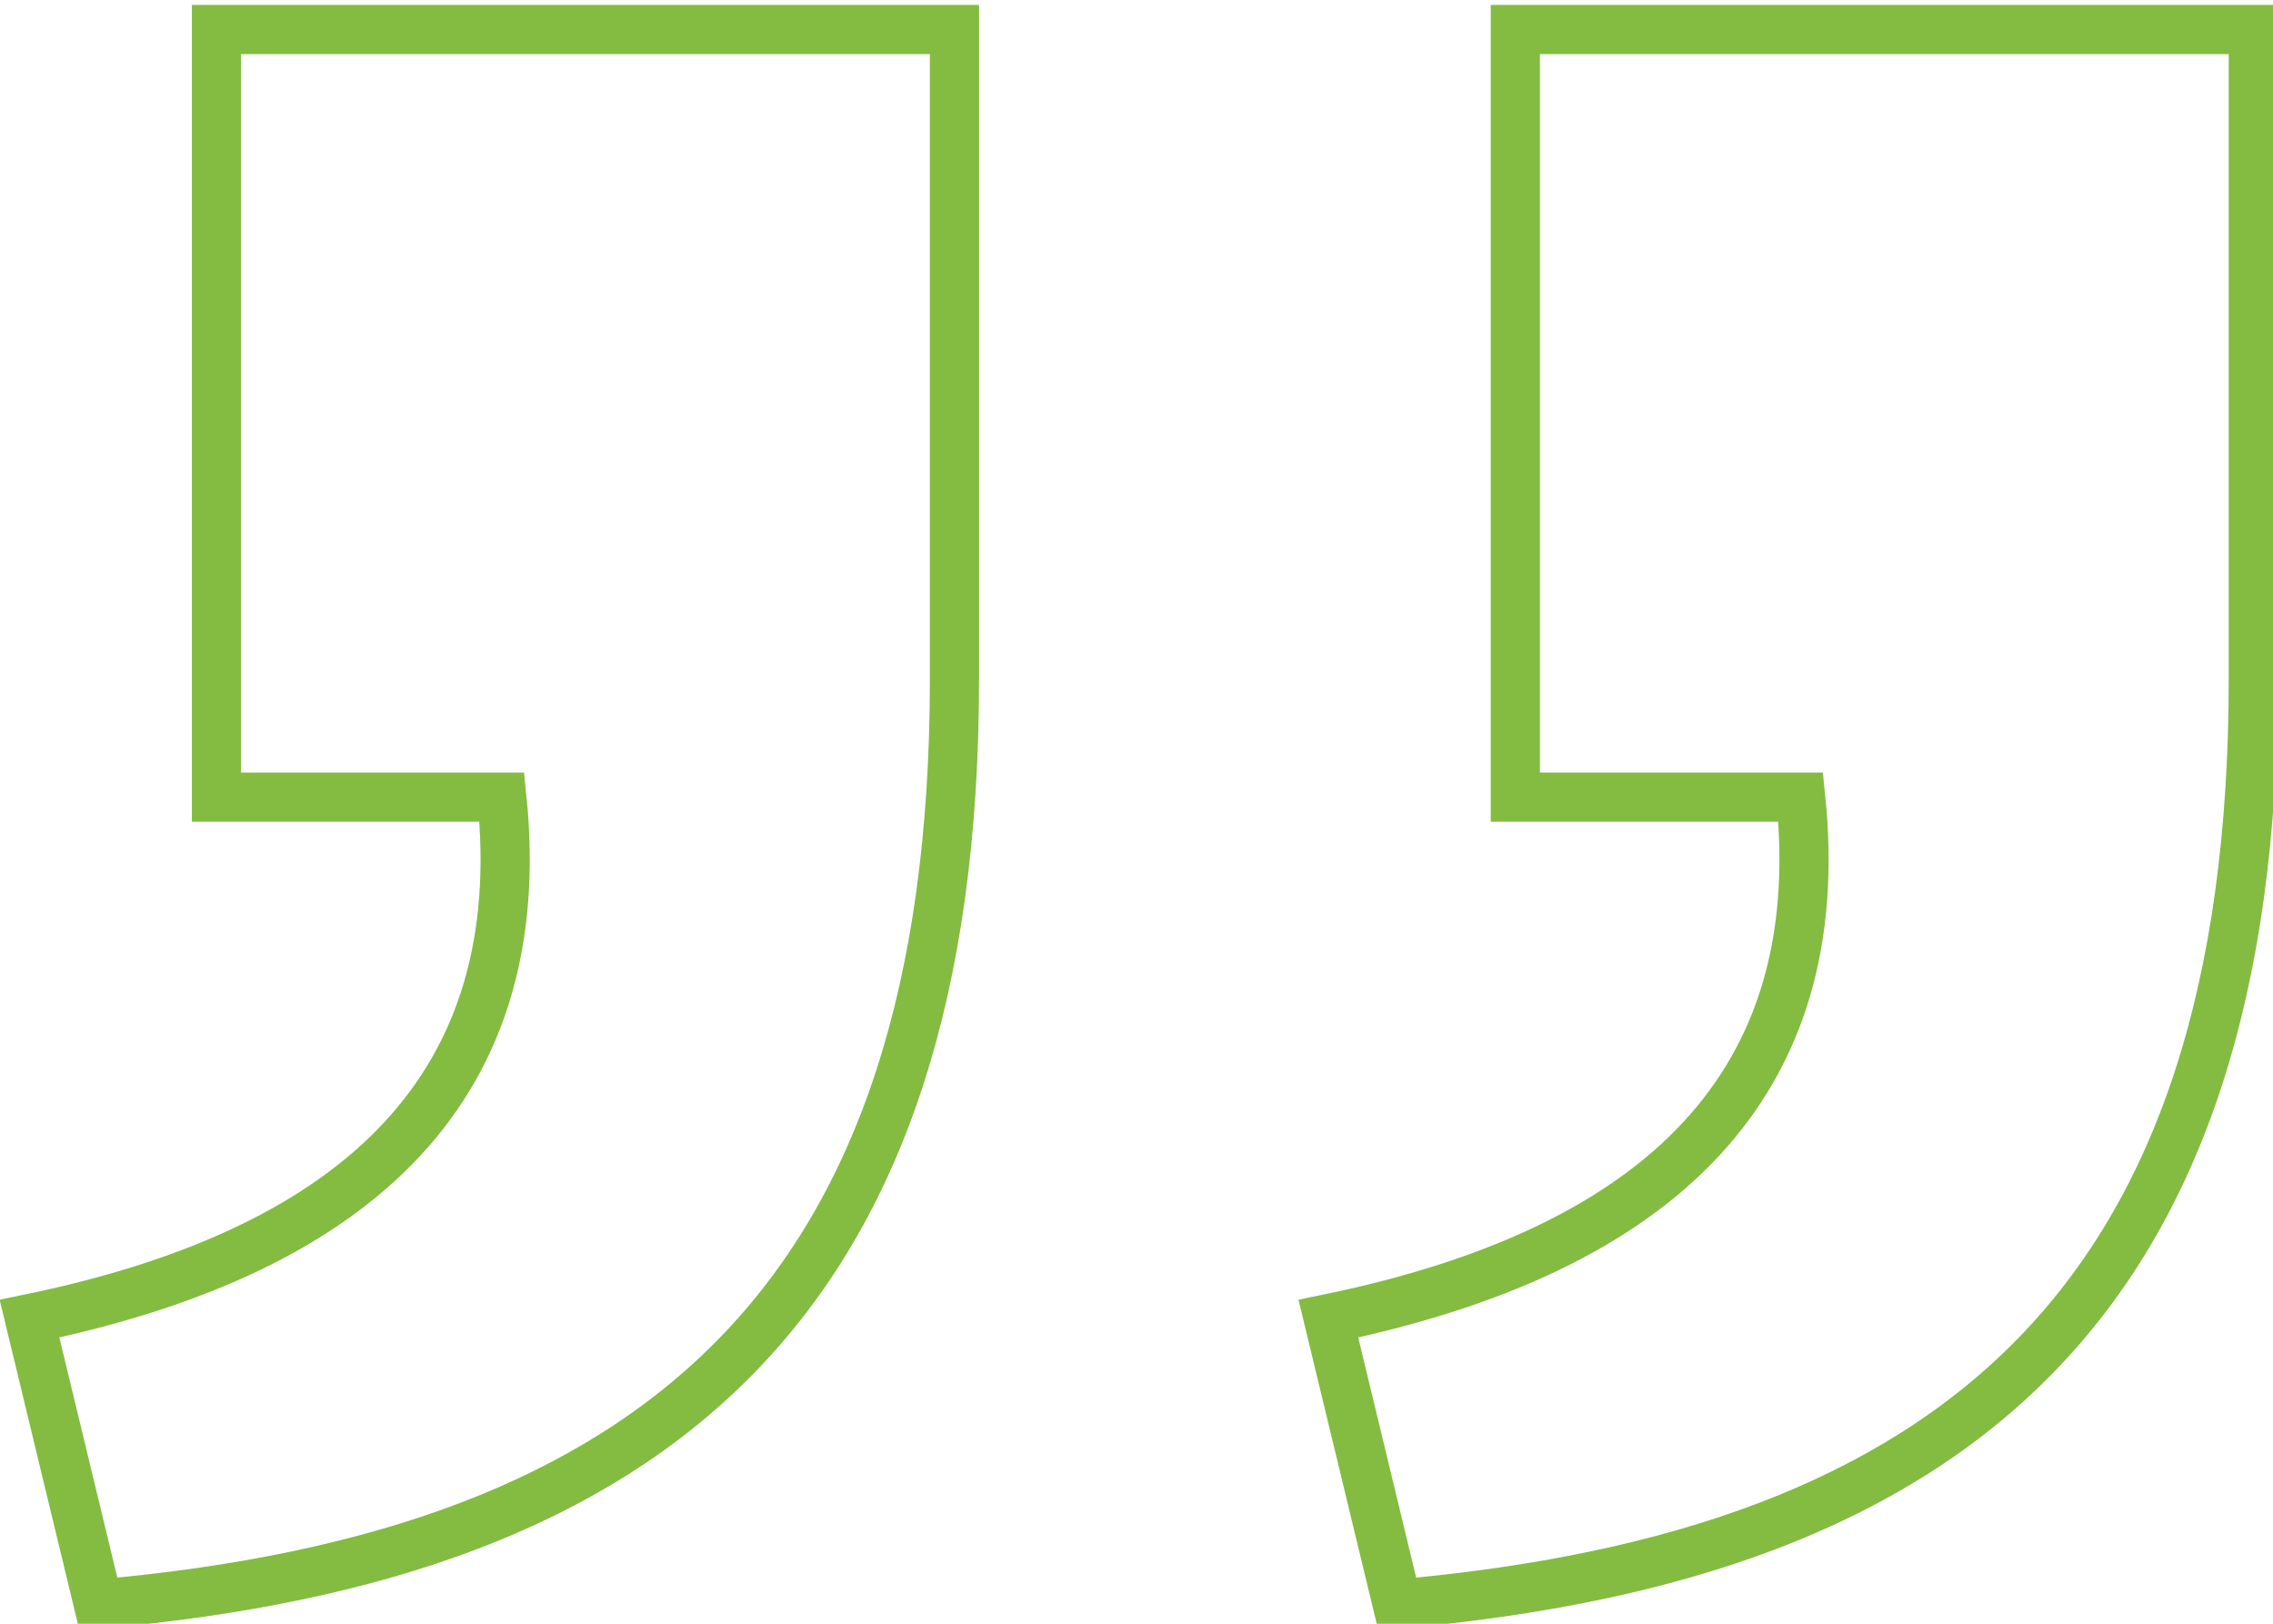
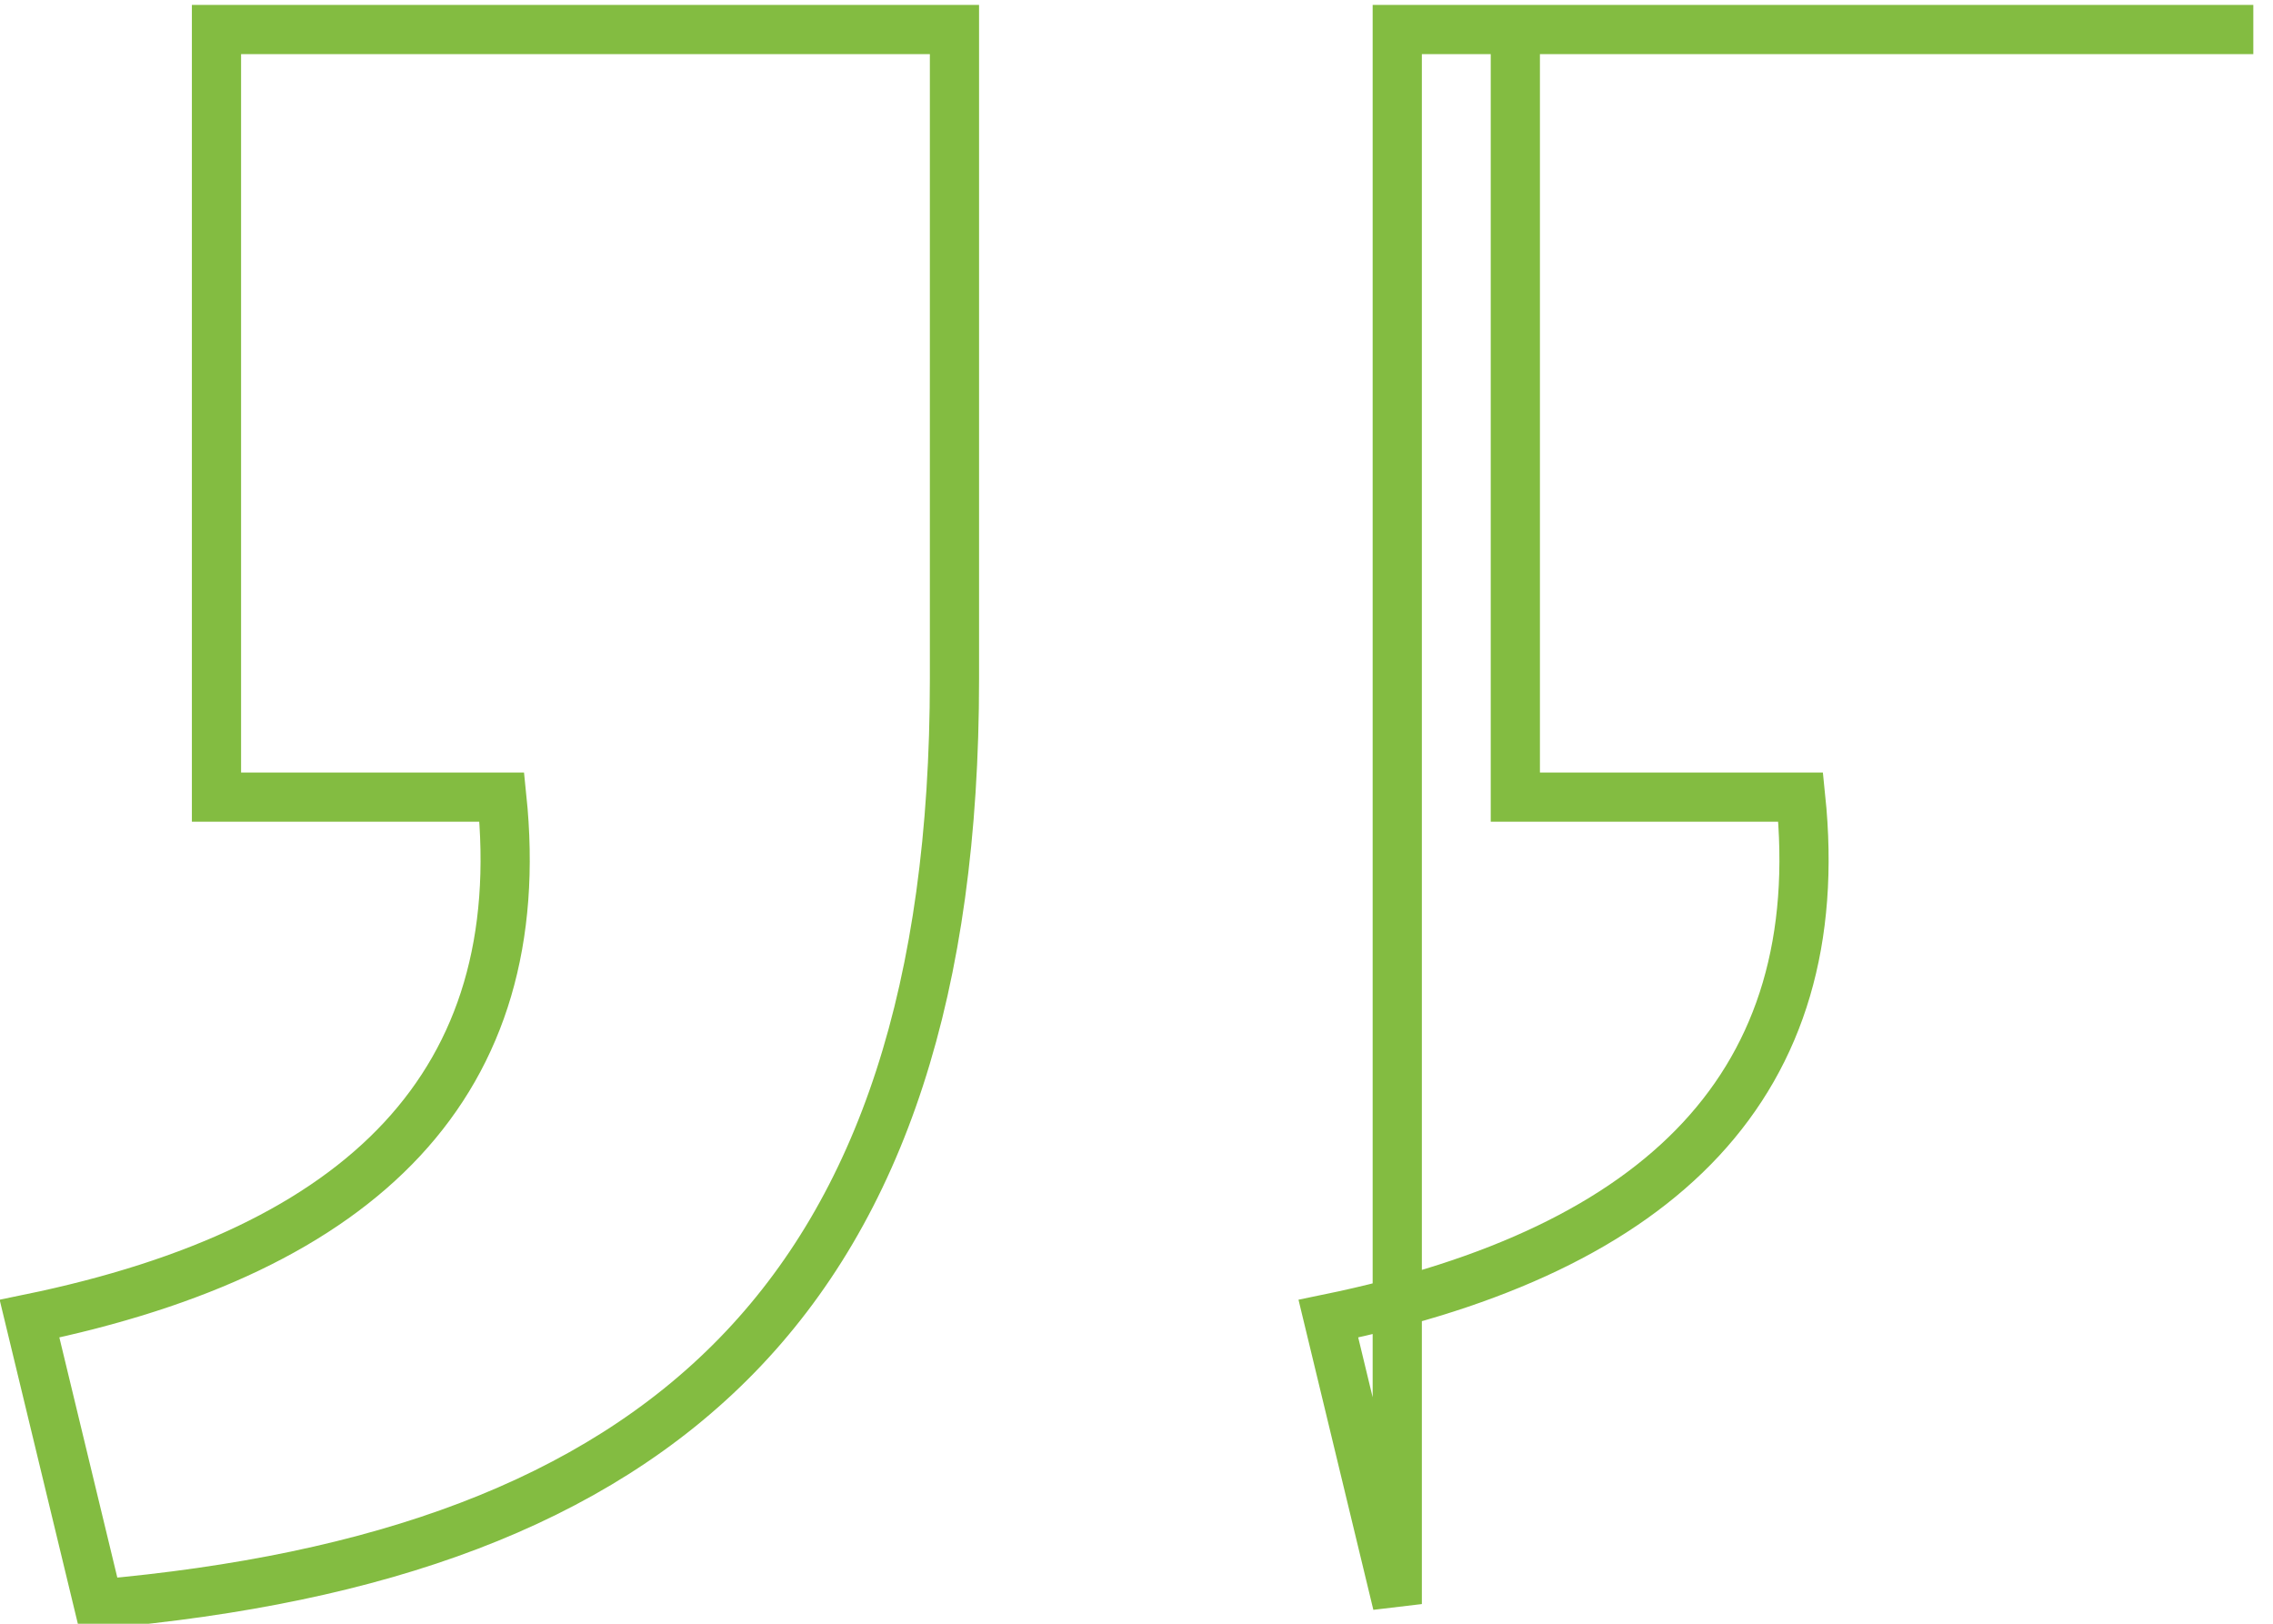
<svg xmlns="http://www.w3.org/2000/svg" version="1.1" id="Layer_1" x="0px" y="0px" viewBox="0 0 23.1 16.5" enable-background="new 0 0 23.1 16.5" xml:space="preserve">
-   <path fill="none" stroke="#83BC41" stroke-width="0.5" d="M22.9,0.3h-7.5v7.8h2.9c0.3,2.9-1.4,4.6-4.8,5.3l0.7,2.9  c5.7-0.5,8.7-3.1,8.7-9.4V0.3z M9.7,0.3H2.2v7.8h2.9c0.3,2.9-1.4,4.6-4.8,5.3L1,16.3c5.7-0.5,8.7-3.1,8.7-9.4V0.3z" />
+   <path fill="none" stroke="#83BC41" stroke-width="0.5" d="M22.9,0.3h-7.5v7.8h2.9c0.3,2.9-1.4,4.6-4.8,5.3l0.7,2.9  V0.3z M9.7,0.3H2.2v7.8h2.9c0.3,2.9-1.4,4.6-4.8,5.3L1,16.3c5.7-0.5,8.7-3.1,8.7-9.4V0.3z" />
</svg>